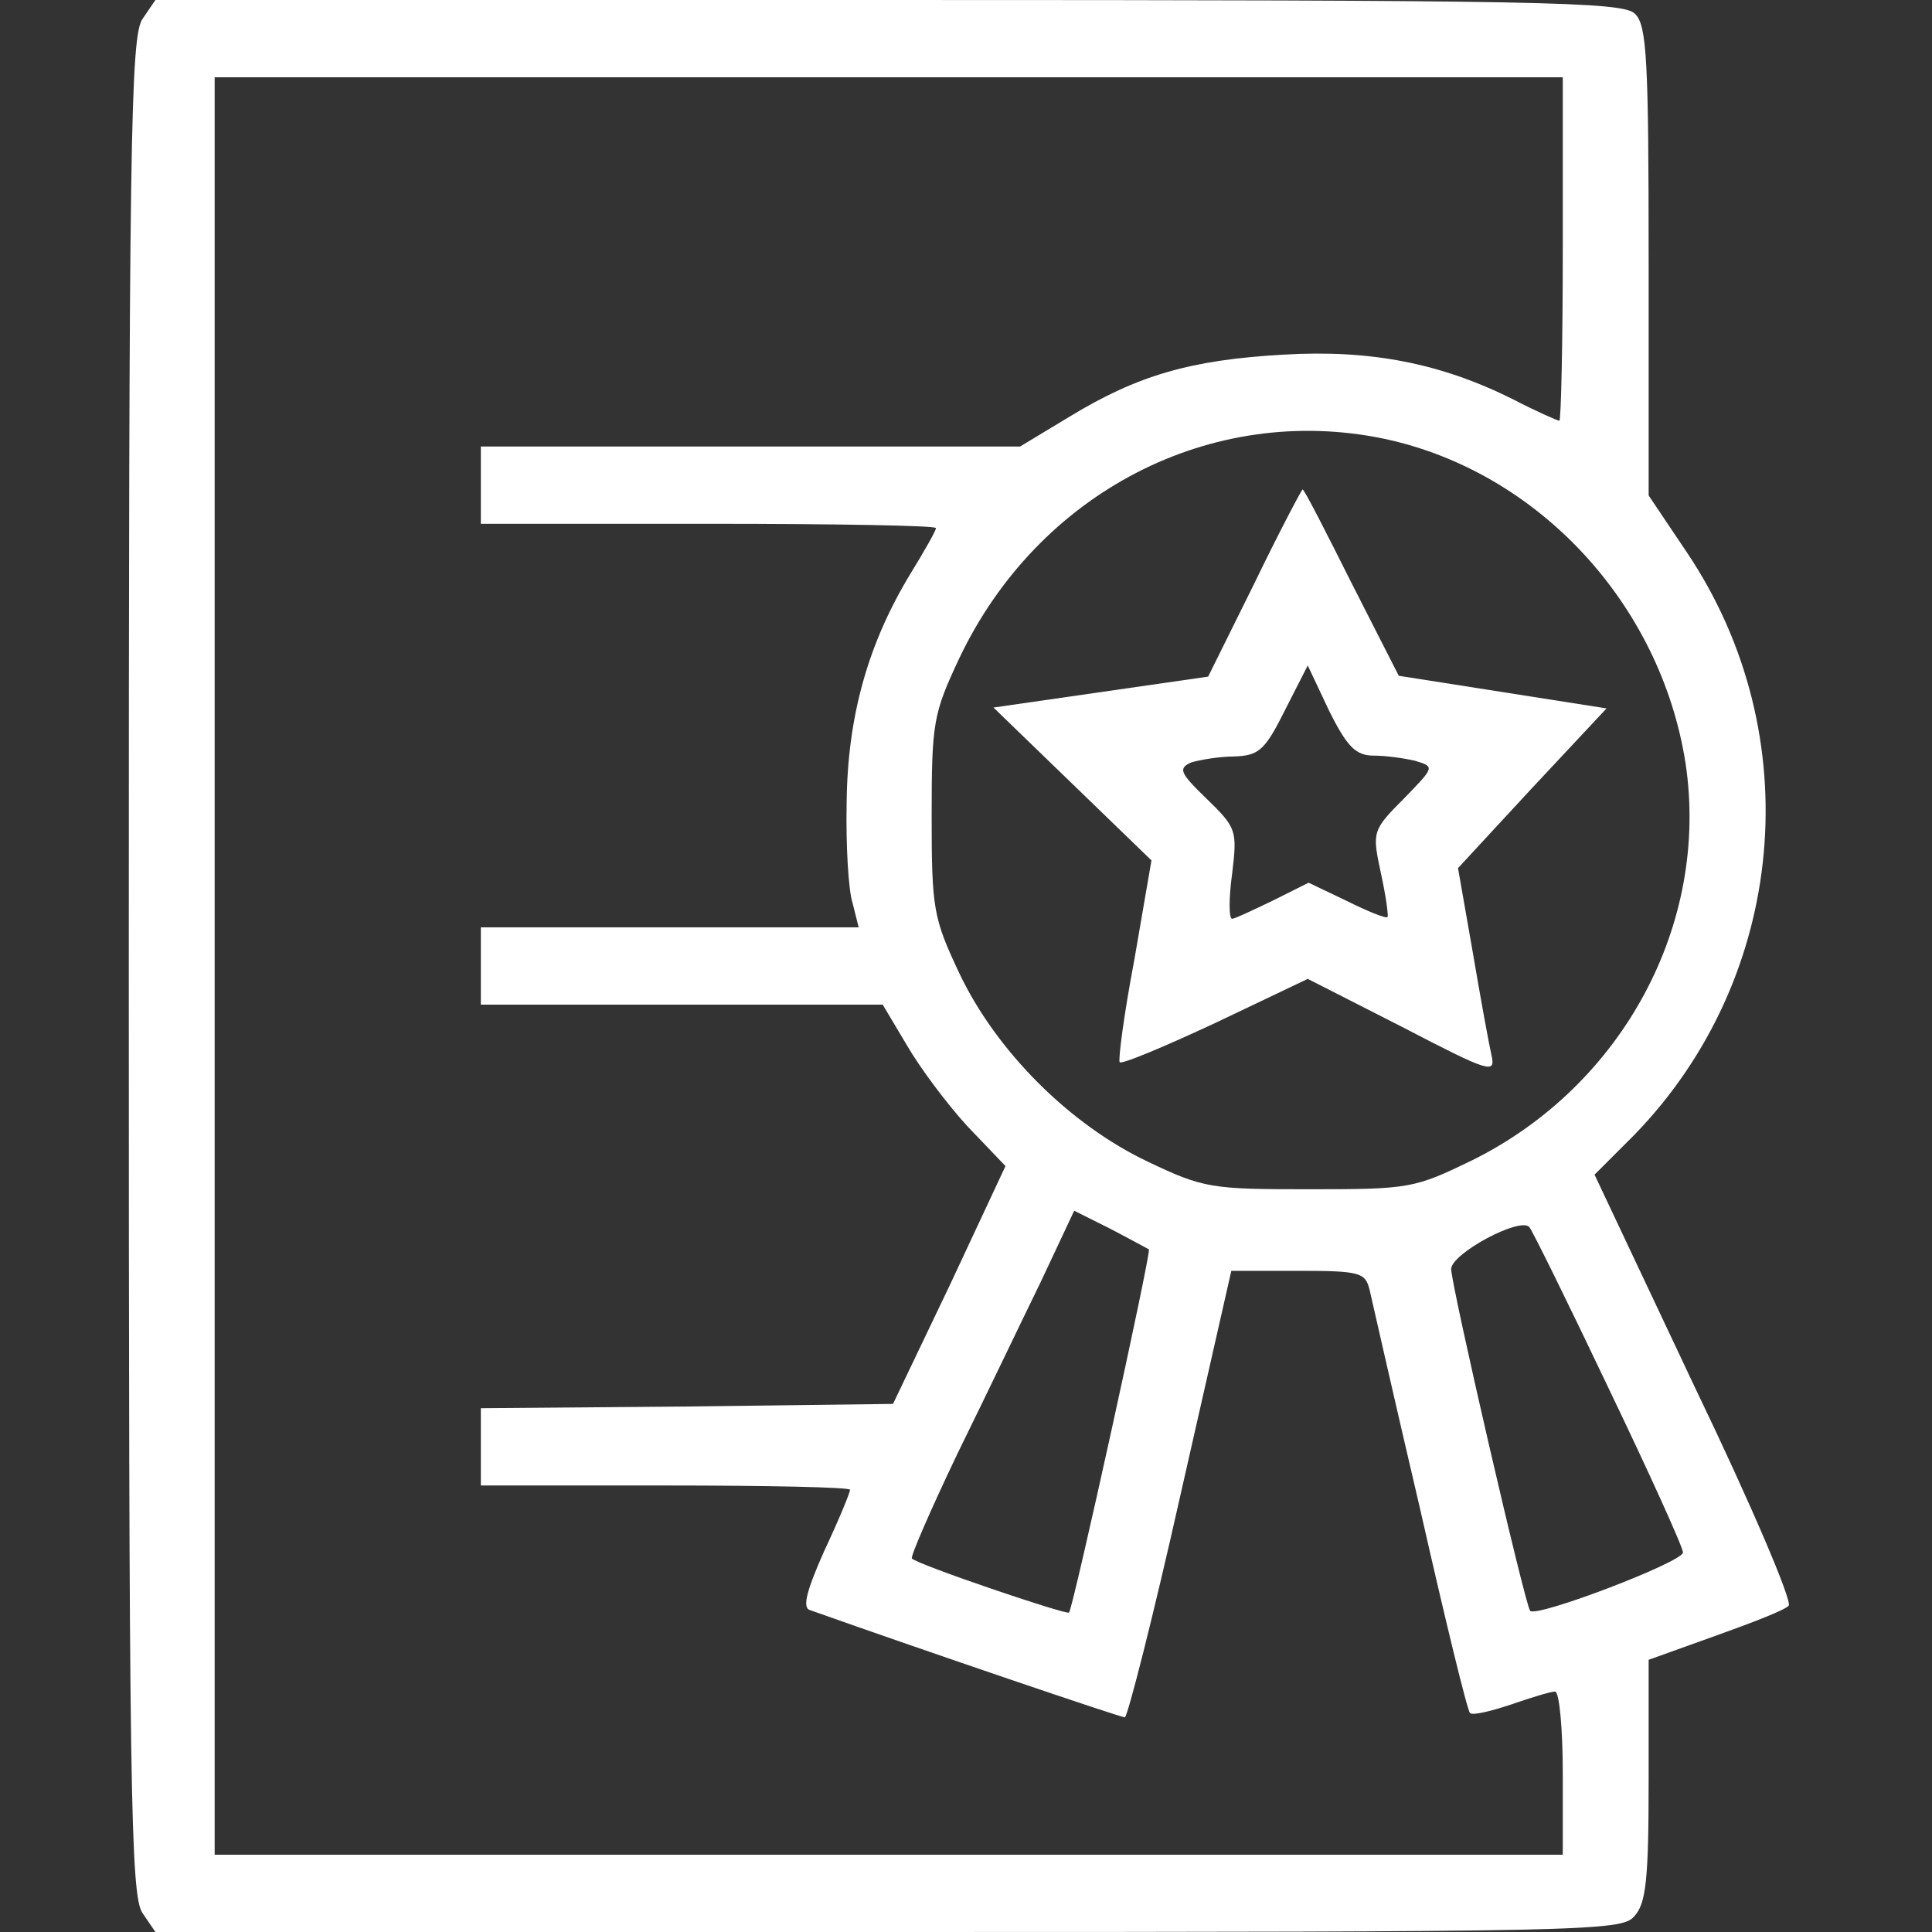
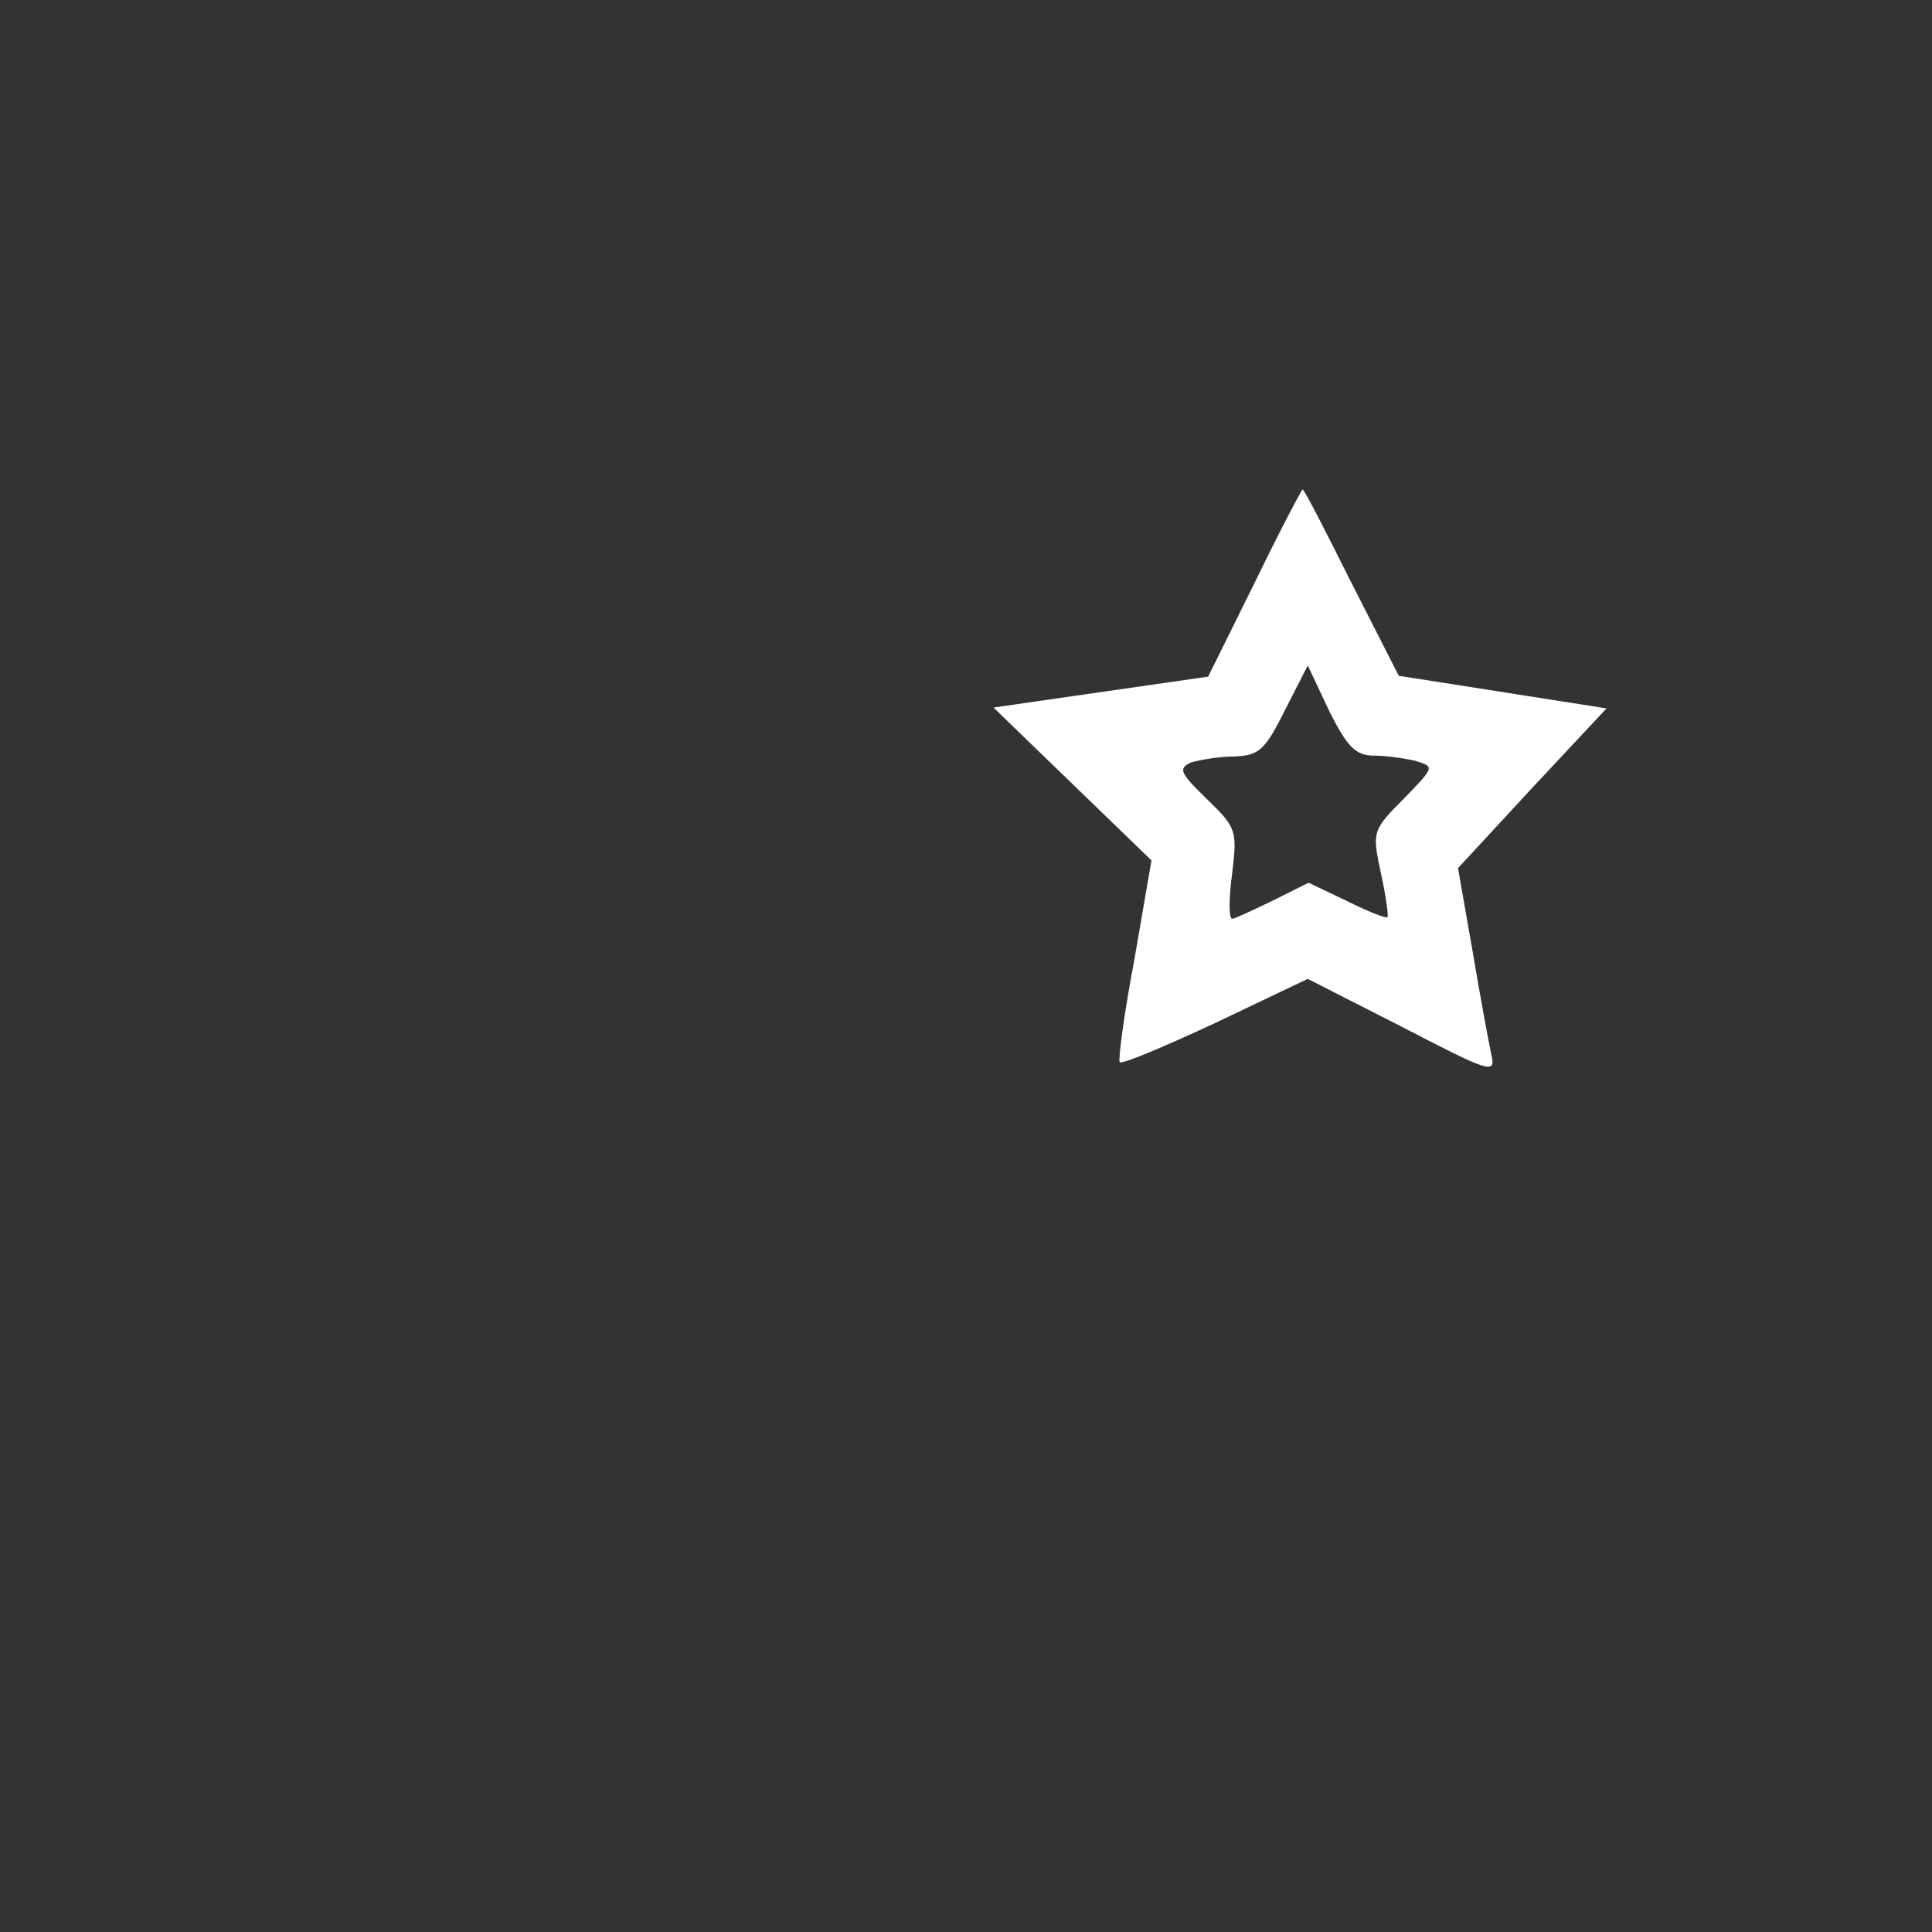
<svg xmlns="http://www.w3.org/2000/svg" width="225pt" height="225pt" viewBox="0 0 225 225" preserveAspectRatio="xMidYMid meet">
  <rect x="0" y="0" width="225" height="225" fill="#333333" stroke="none" />
  <g transform="translate(0,225) scale(0.1,-0.1)" fill="#ffffff" stroke="none">
-     <path d="M166 2228 c-14 -20 -16 -141 -16 -1103 0 -962 2 -1083 16 -1103 l15 -22 853 0 c814 0 854 1 869 18 14 15 17 42 17 159 l0 140 78 28 c42 15 81 30 85 35 5 4 -44 119 -109 254 l-117 248 46 46 c178 183 204 466 62 678 l-45 67 0 273 c0 234 -2 275 -16 288 -14 14 -106 16 -869 16 l-854 0 -15 -22z m1654 -268 c0 -110 -2 -200 -4 -200 -2 0 -27 11 -54 25 -84 42 -166 58 -267 52 -108 -6 -170 -24 -249 -72 l-58 -35 -314 0 -314 0 0 -45 0 -45 265 0 c146 0 265 -2 265 -5 0 -3 -13 -26 -29 -52 -50 -82 -74 -167 -75 -268 -1 -49 2 -102 7 -117 l7 -28 -220 0 -220 0 0 -45 0 -45 234 0 234 0 28 -47 c15 -26 47 -69 71 -95 l44 -46 -65 -139 -66 -138 -240 -3 -240 -2 0 -45 0 -45 215 0 c118 0 215 -2 215 -5 0 -3 -13 -35 -30 -71 -20 -45 -26 -66 -17 -69 141 -50 362 -125 367 -125 3 0 33 117 65 260 l59 260 78 0 c72 0 78 -2 83 -22 3 -13 29 -128 59 -256 29 -128 55 -235 58 -237 3 -3 24 2 48 10 23 8 46 15 51 15 5 0 9 -43 9 -95 l0 -95 -785 0 -785 0 0 1035 0 1035 785 0 785 0 0 -200z m-208 -221 c179 -38 322 -192 351 -378 28 -187 -73 -375 -248 -462 -68 -33 -73 -34 -190 -34 -114 0 -123 1 -188 32 -91 43 -177 129 -220 220 -30 64 -32 74 -32 183 0 109 2 119 32 183 92 194 294 298 495 256z m-274 -944 c3 -3 -88 -417 -93 -423 -3 -3 -177 56 -183 63 -2 2 22 57 53 122 32 65 75 155 97 200 l39 83 42 -21 c23 -12 43 -23 45 -24z m535 -161 c48 -100 87 -186 87 -192 0 -11 -170 -76 -178 -68 -6 7 -91 375 -92 398 0 18 80 61 91 49 3 -3 45 -88 92 -187z" />
    <path d="M1461 1571 l-54 -109 -125 -18 -125 -18 92 -89 92 -89 -20 -116 c-12 -63 -19 -117 -17 -119 2 -3 52 18 112 46 l107 51 110 -56 c102 -53 109 -55 104 -33 -3 13 -13 68 -22 121 l-17 97 86 93 87 93 -121 19 -121 19 -55 108 c-30 60 -55 109 -57 109 -1 0 -27 -49 -56 -109z m139 -201 c14 0 35 -3 48 -6 23 -7 23 -7 -13 -44 -37 -37 -37 -39 -27 -86 6 -27 9 -50 8 -52 -2 -2 -24 7 -48 19 l-44 21 -42 -21 c-23 -11 -44 -21 -47 -21 -4 0 -4 24 0 53 6 50 5 53 -30 87 -31 30 -33 35 -18 42 10 3 33 7 50 7 29 1 36 7 59 53 l27 53 25 -53 c21 -42 31 -52 52 -52z" />
  </g>
</svg>